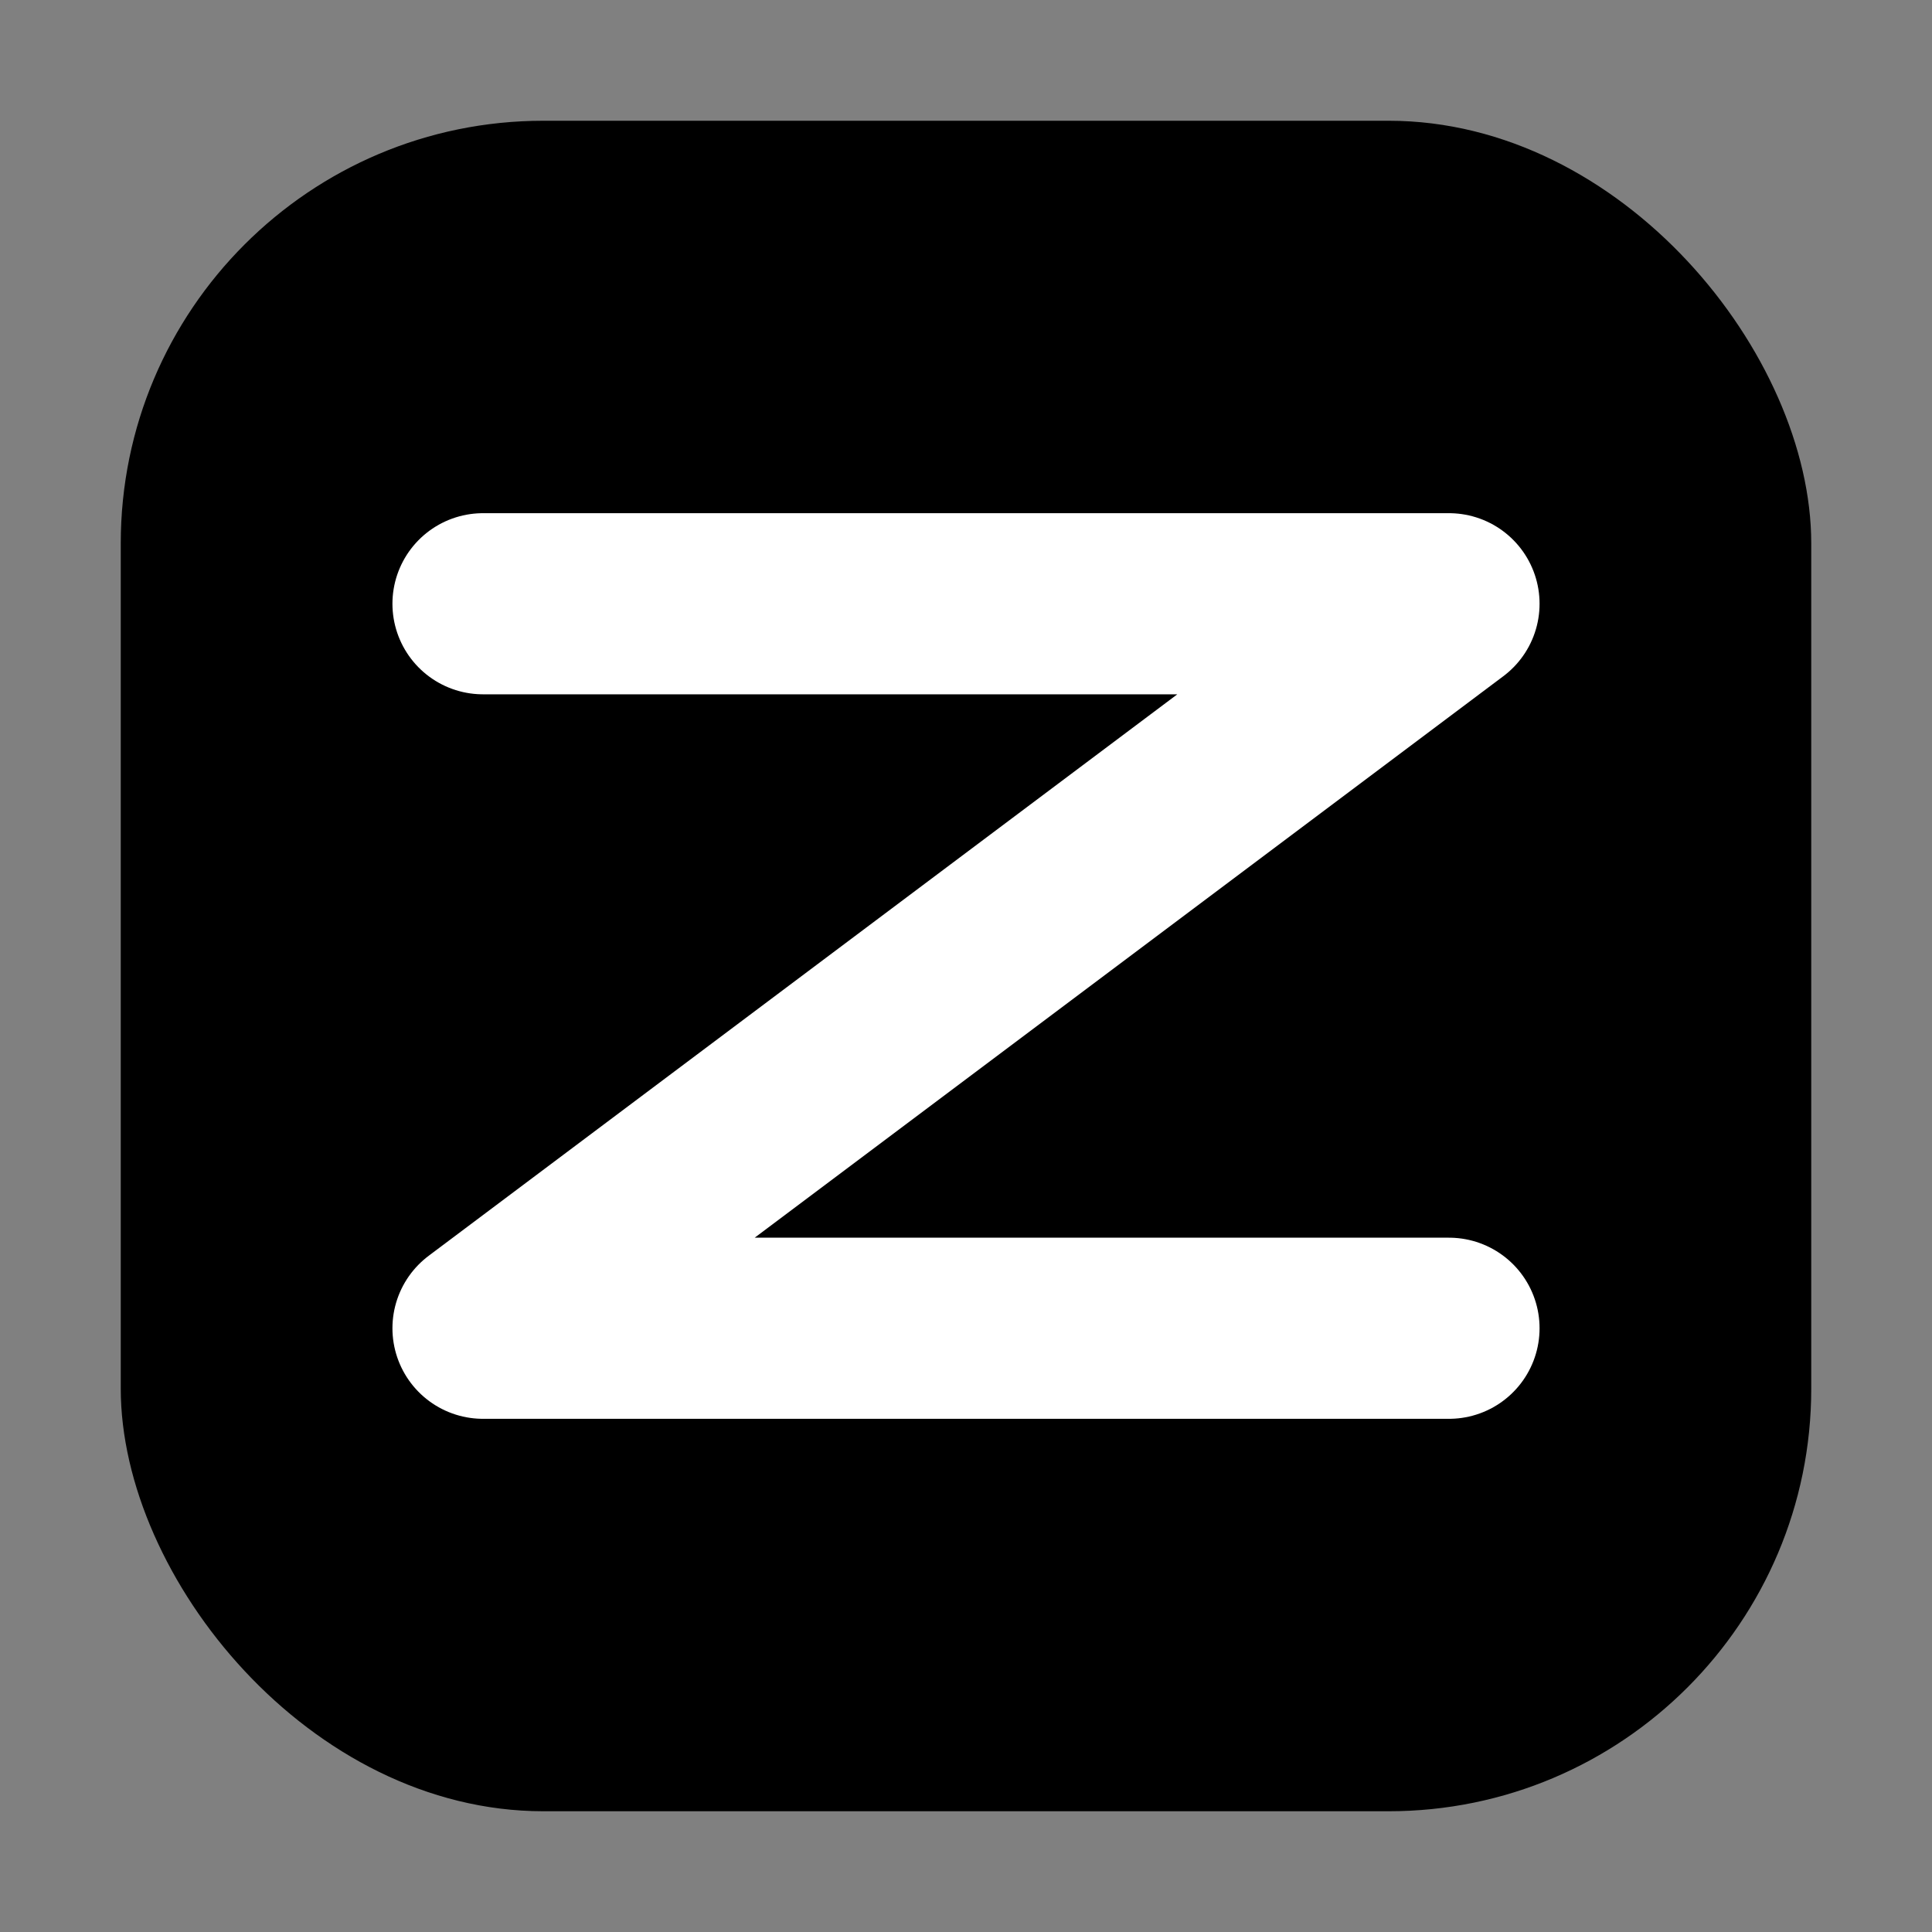
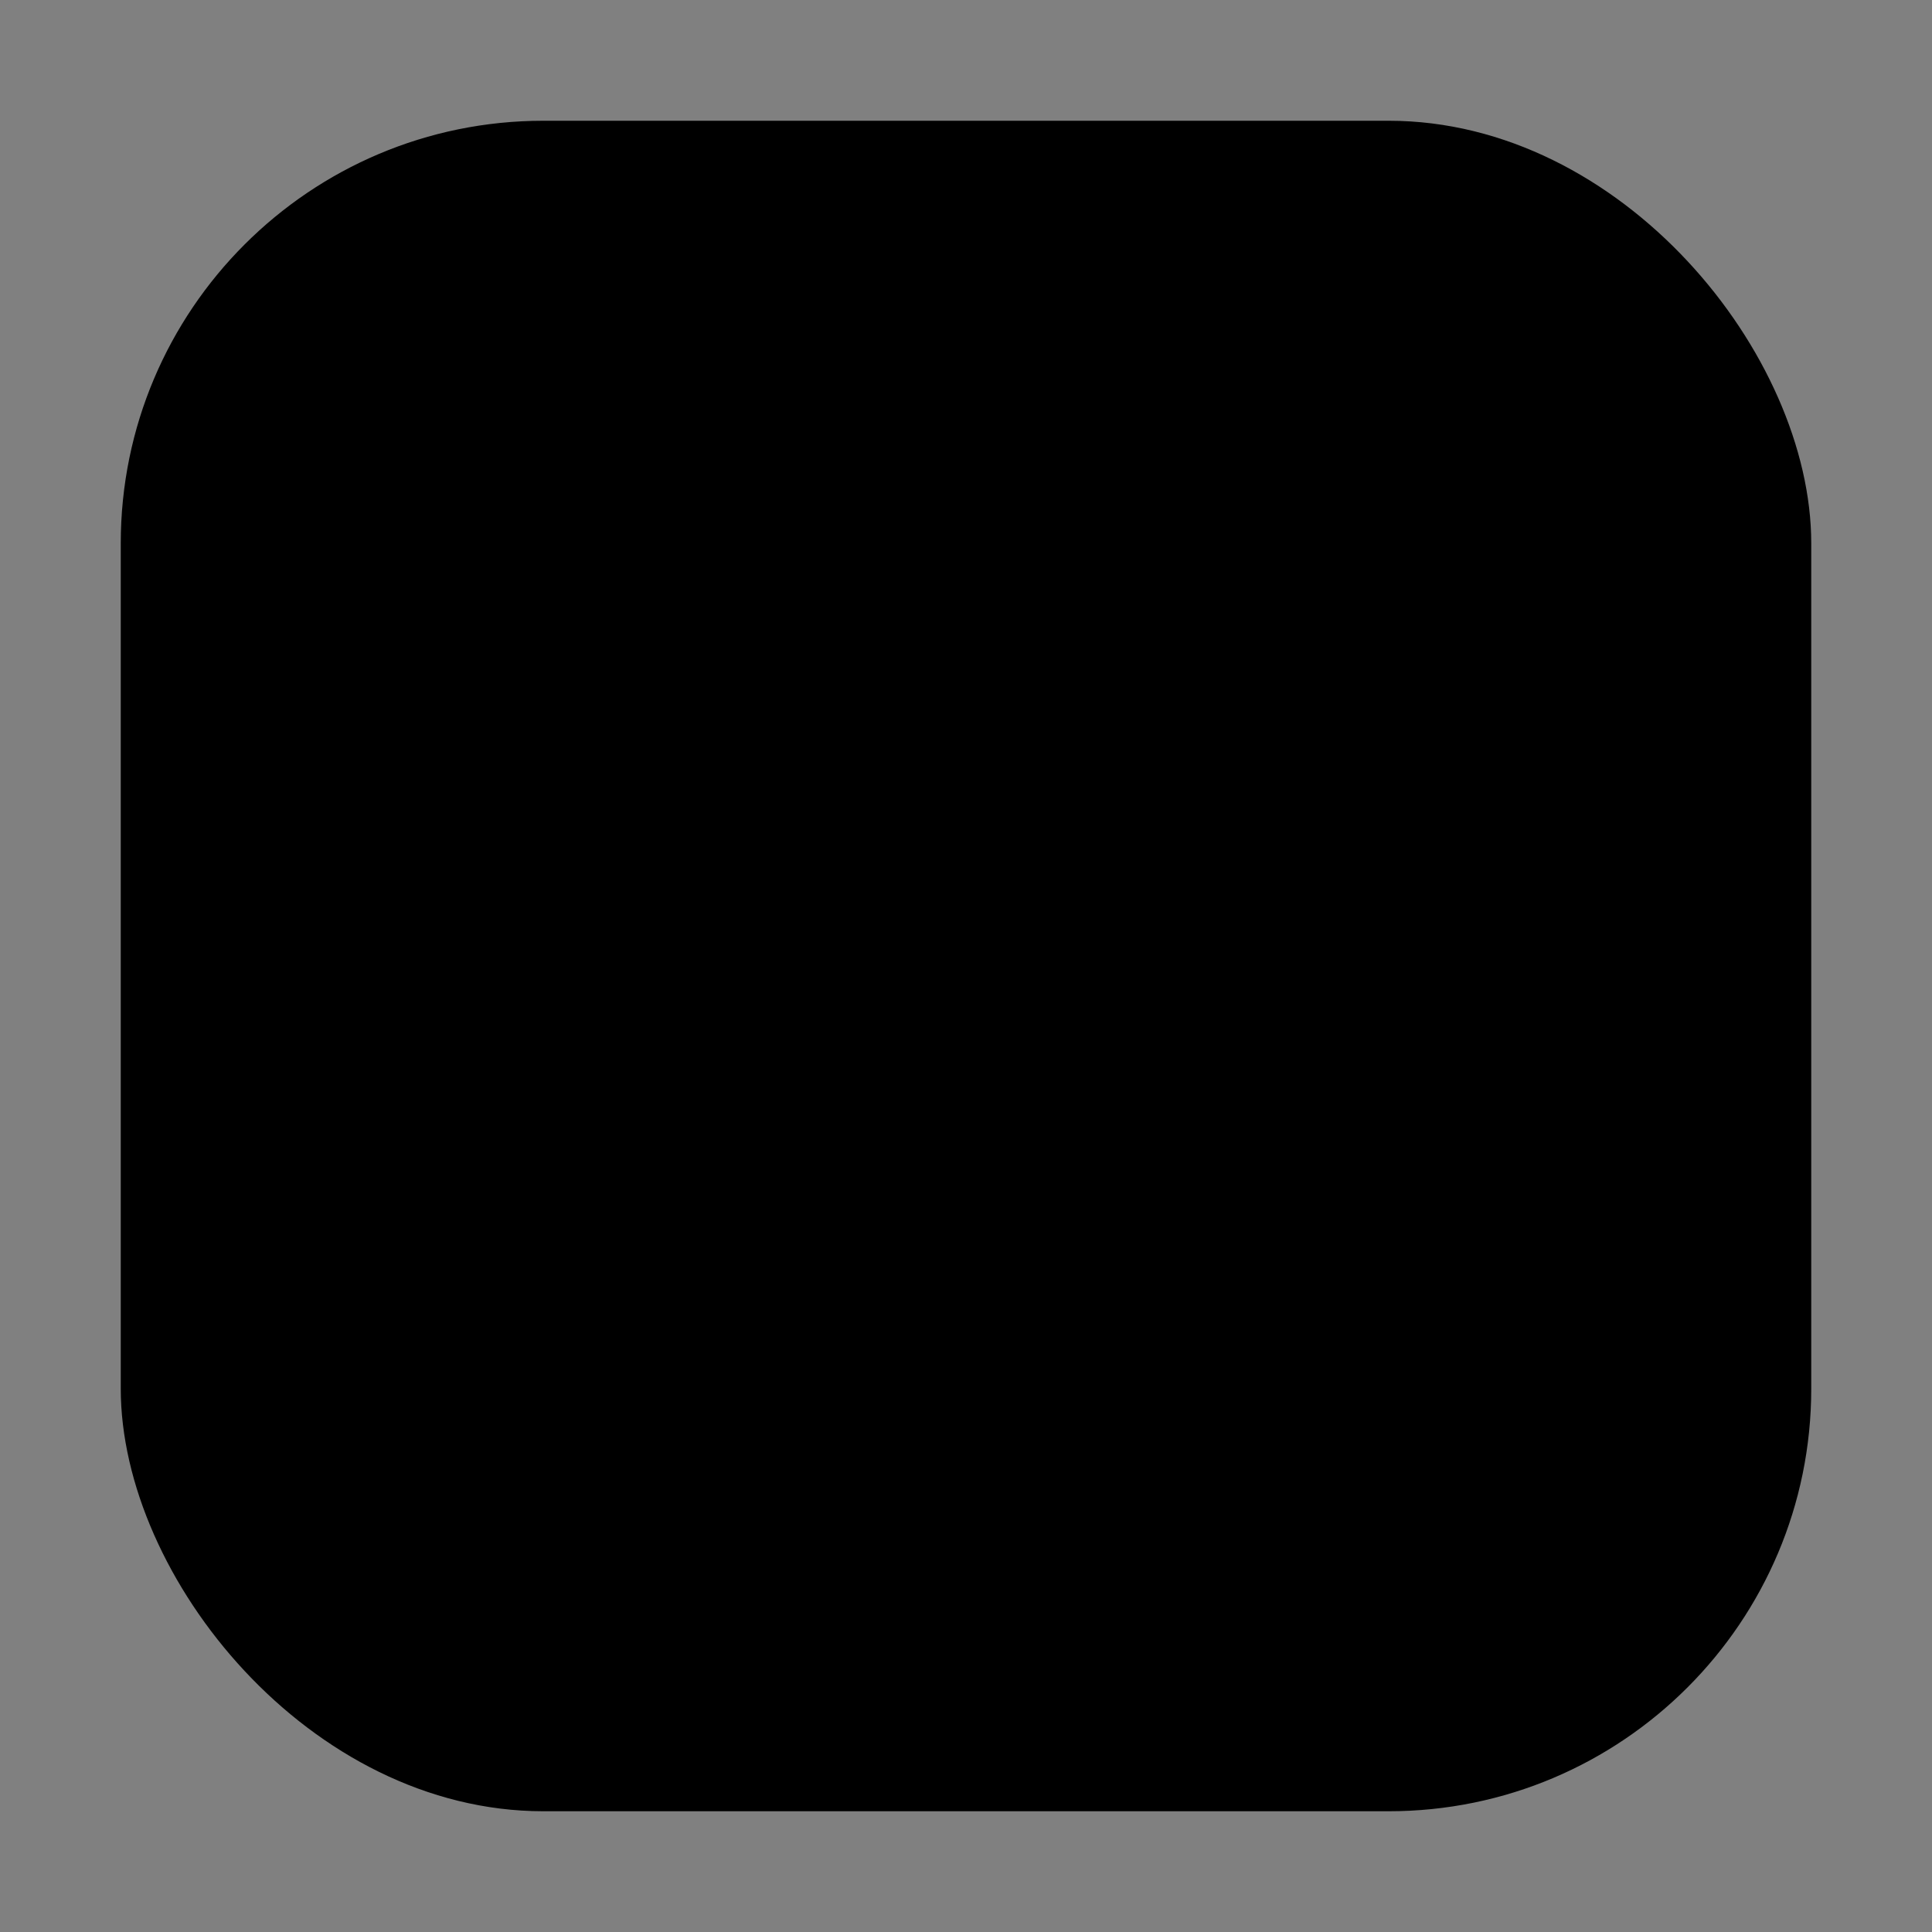
<svg xmlns="http://www.w3.org/2000/svg" width="64" height="64" viewBox="0 0 64 64">
  <rect x="0" y="0" width="64" height="64" fill="#808080" stroke="none" />
  <rect x="4" y="4" width="56" height="56" rx="14" fill="#000" />
-   <path d="M16 20 H48 L16 44 H48" fill="none" stroke="#fff" stroke-width="6" stroke-linecap="round" stroke-linejoin="round" />
</svg>